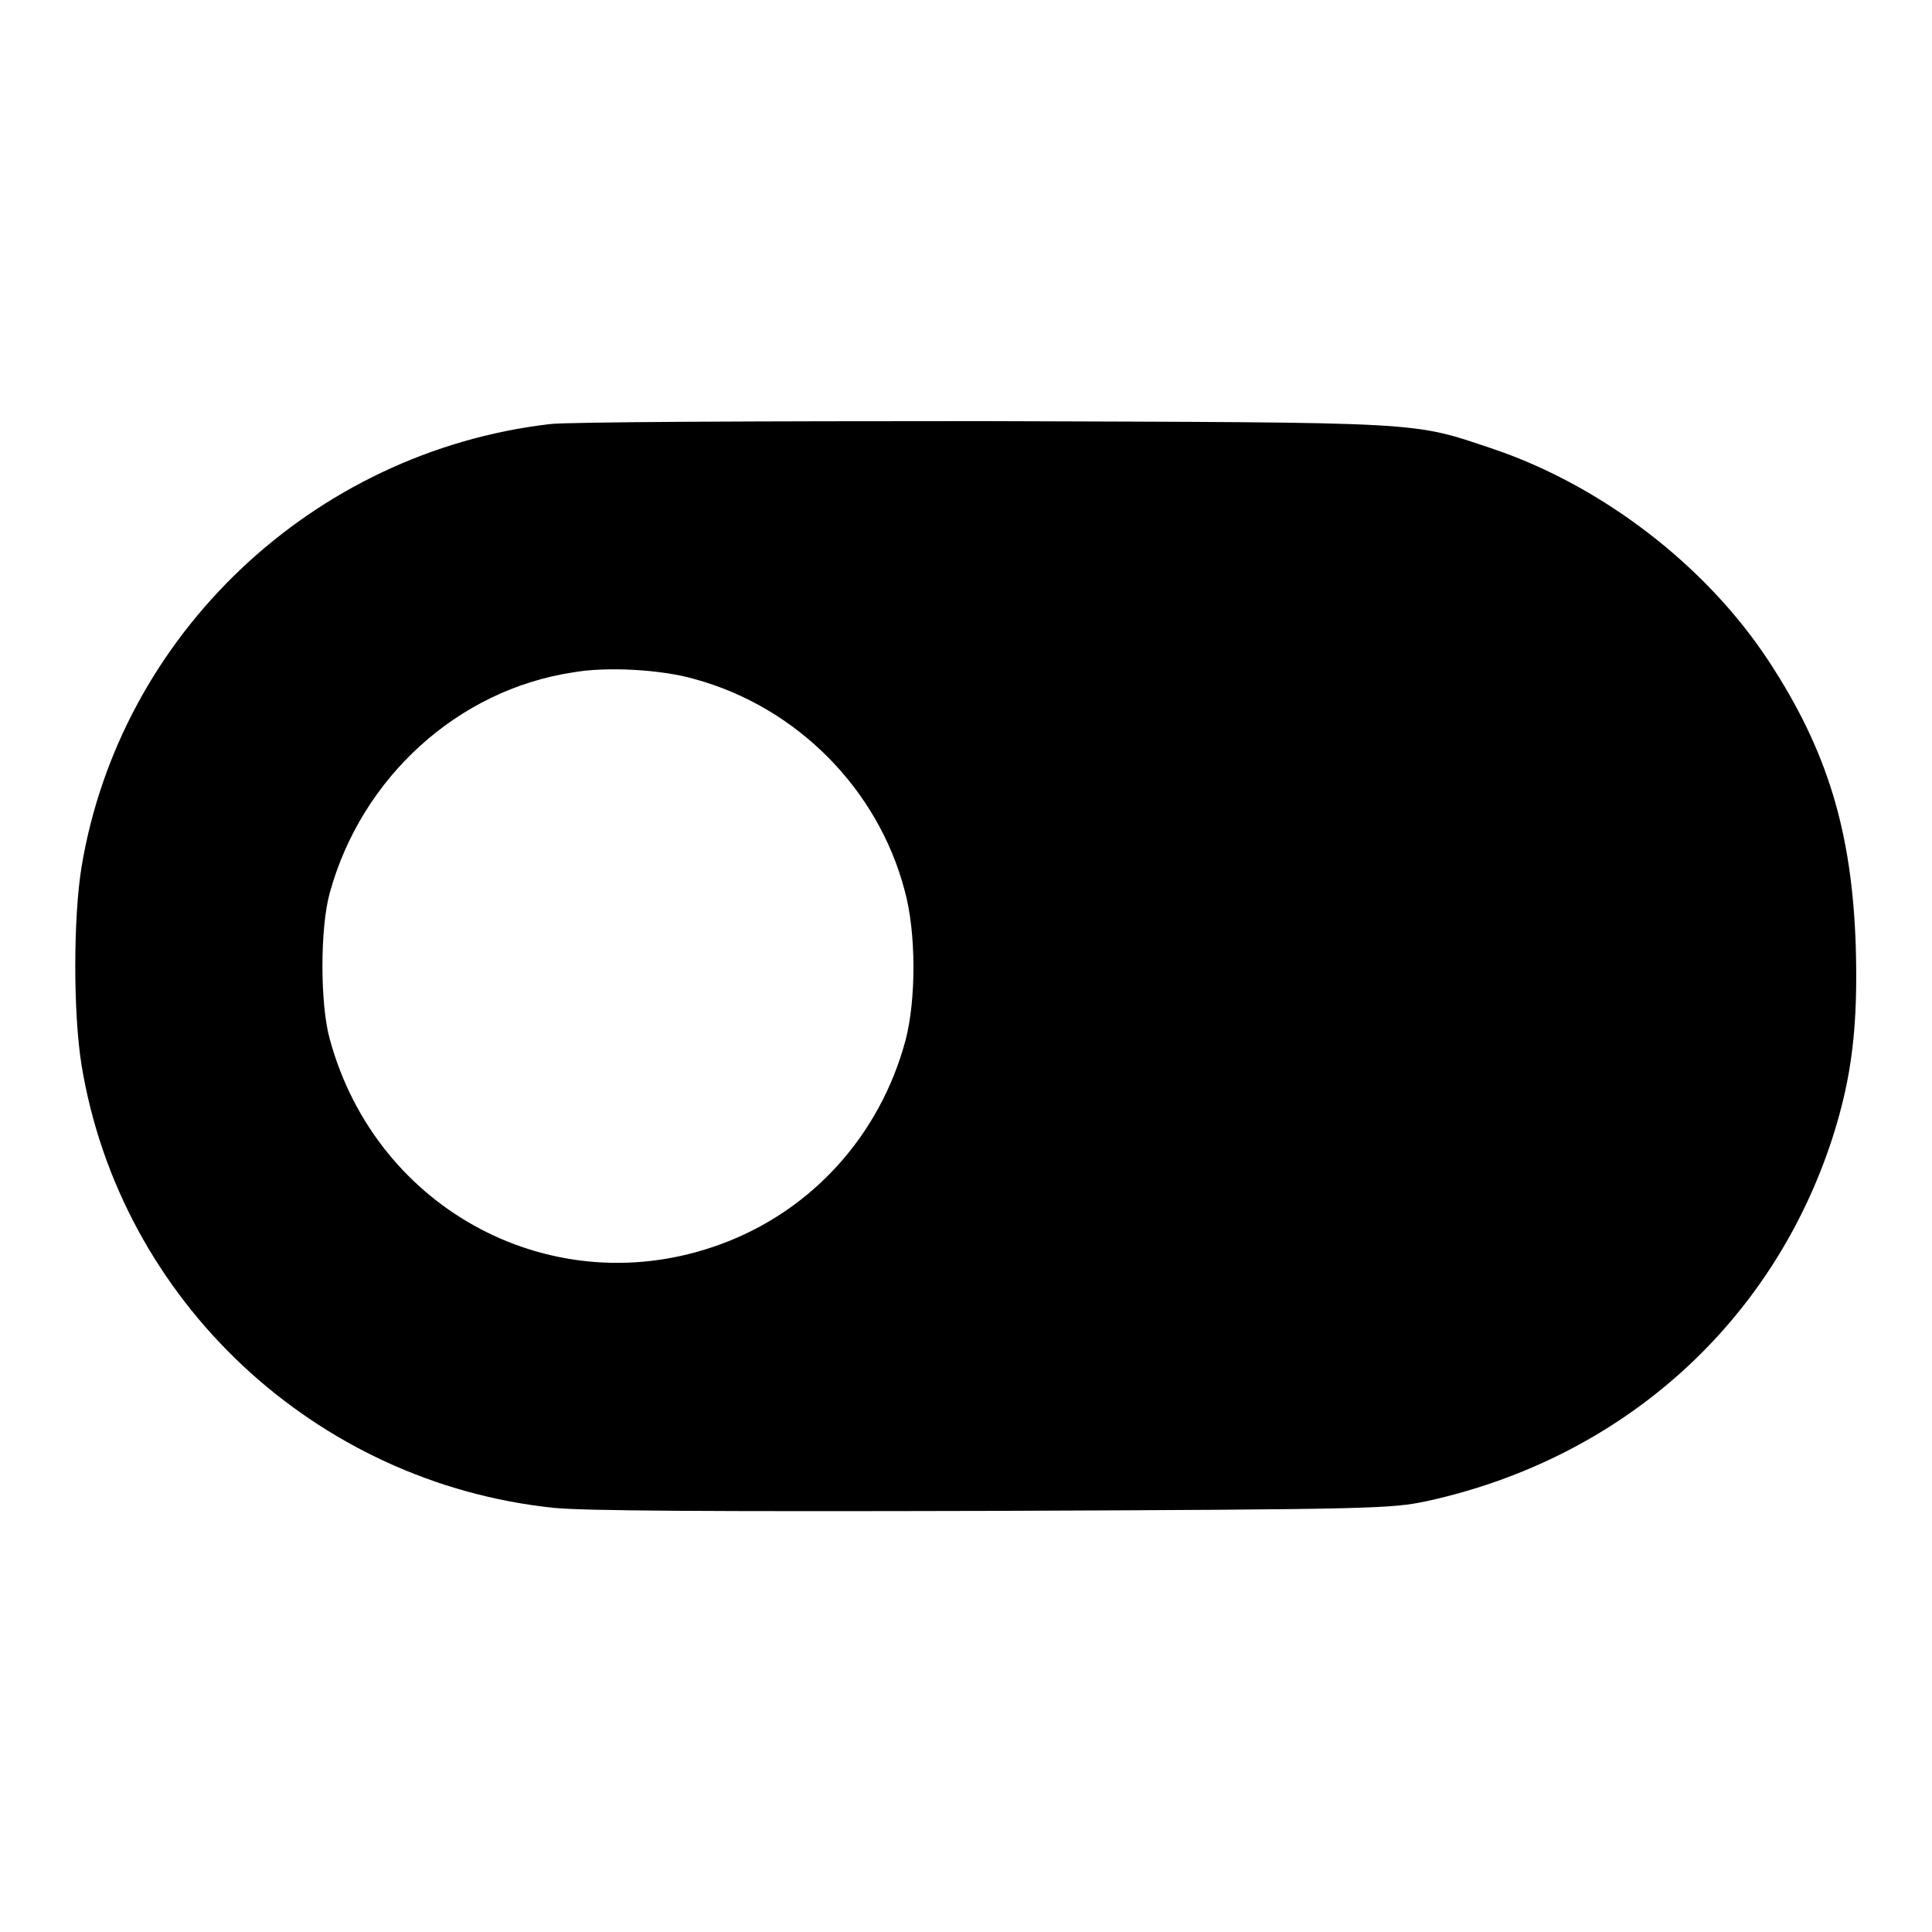
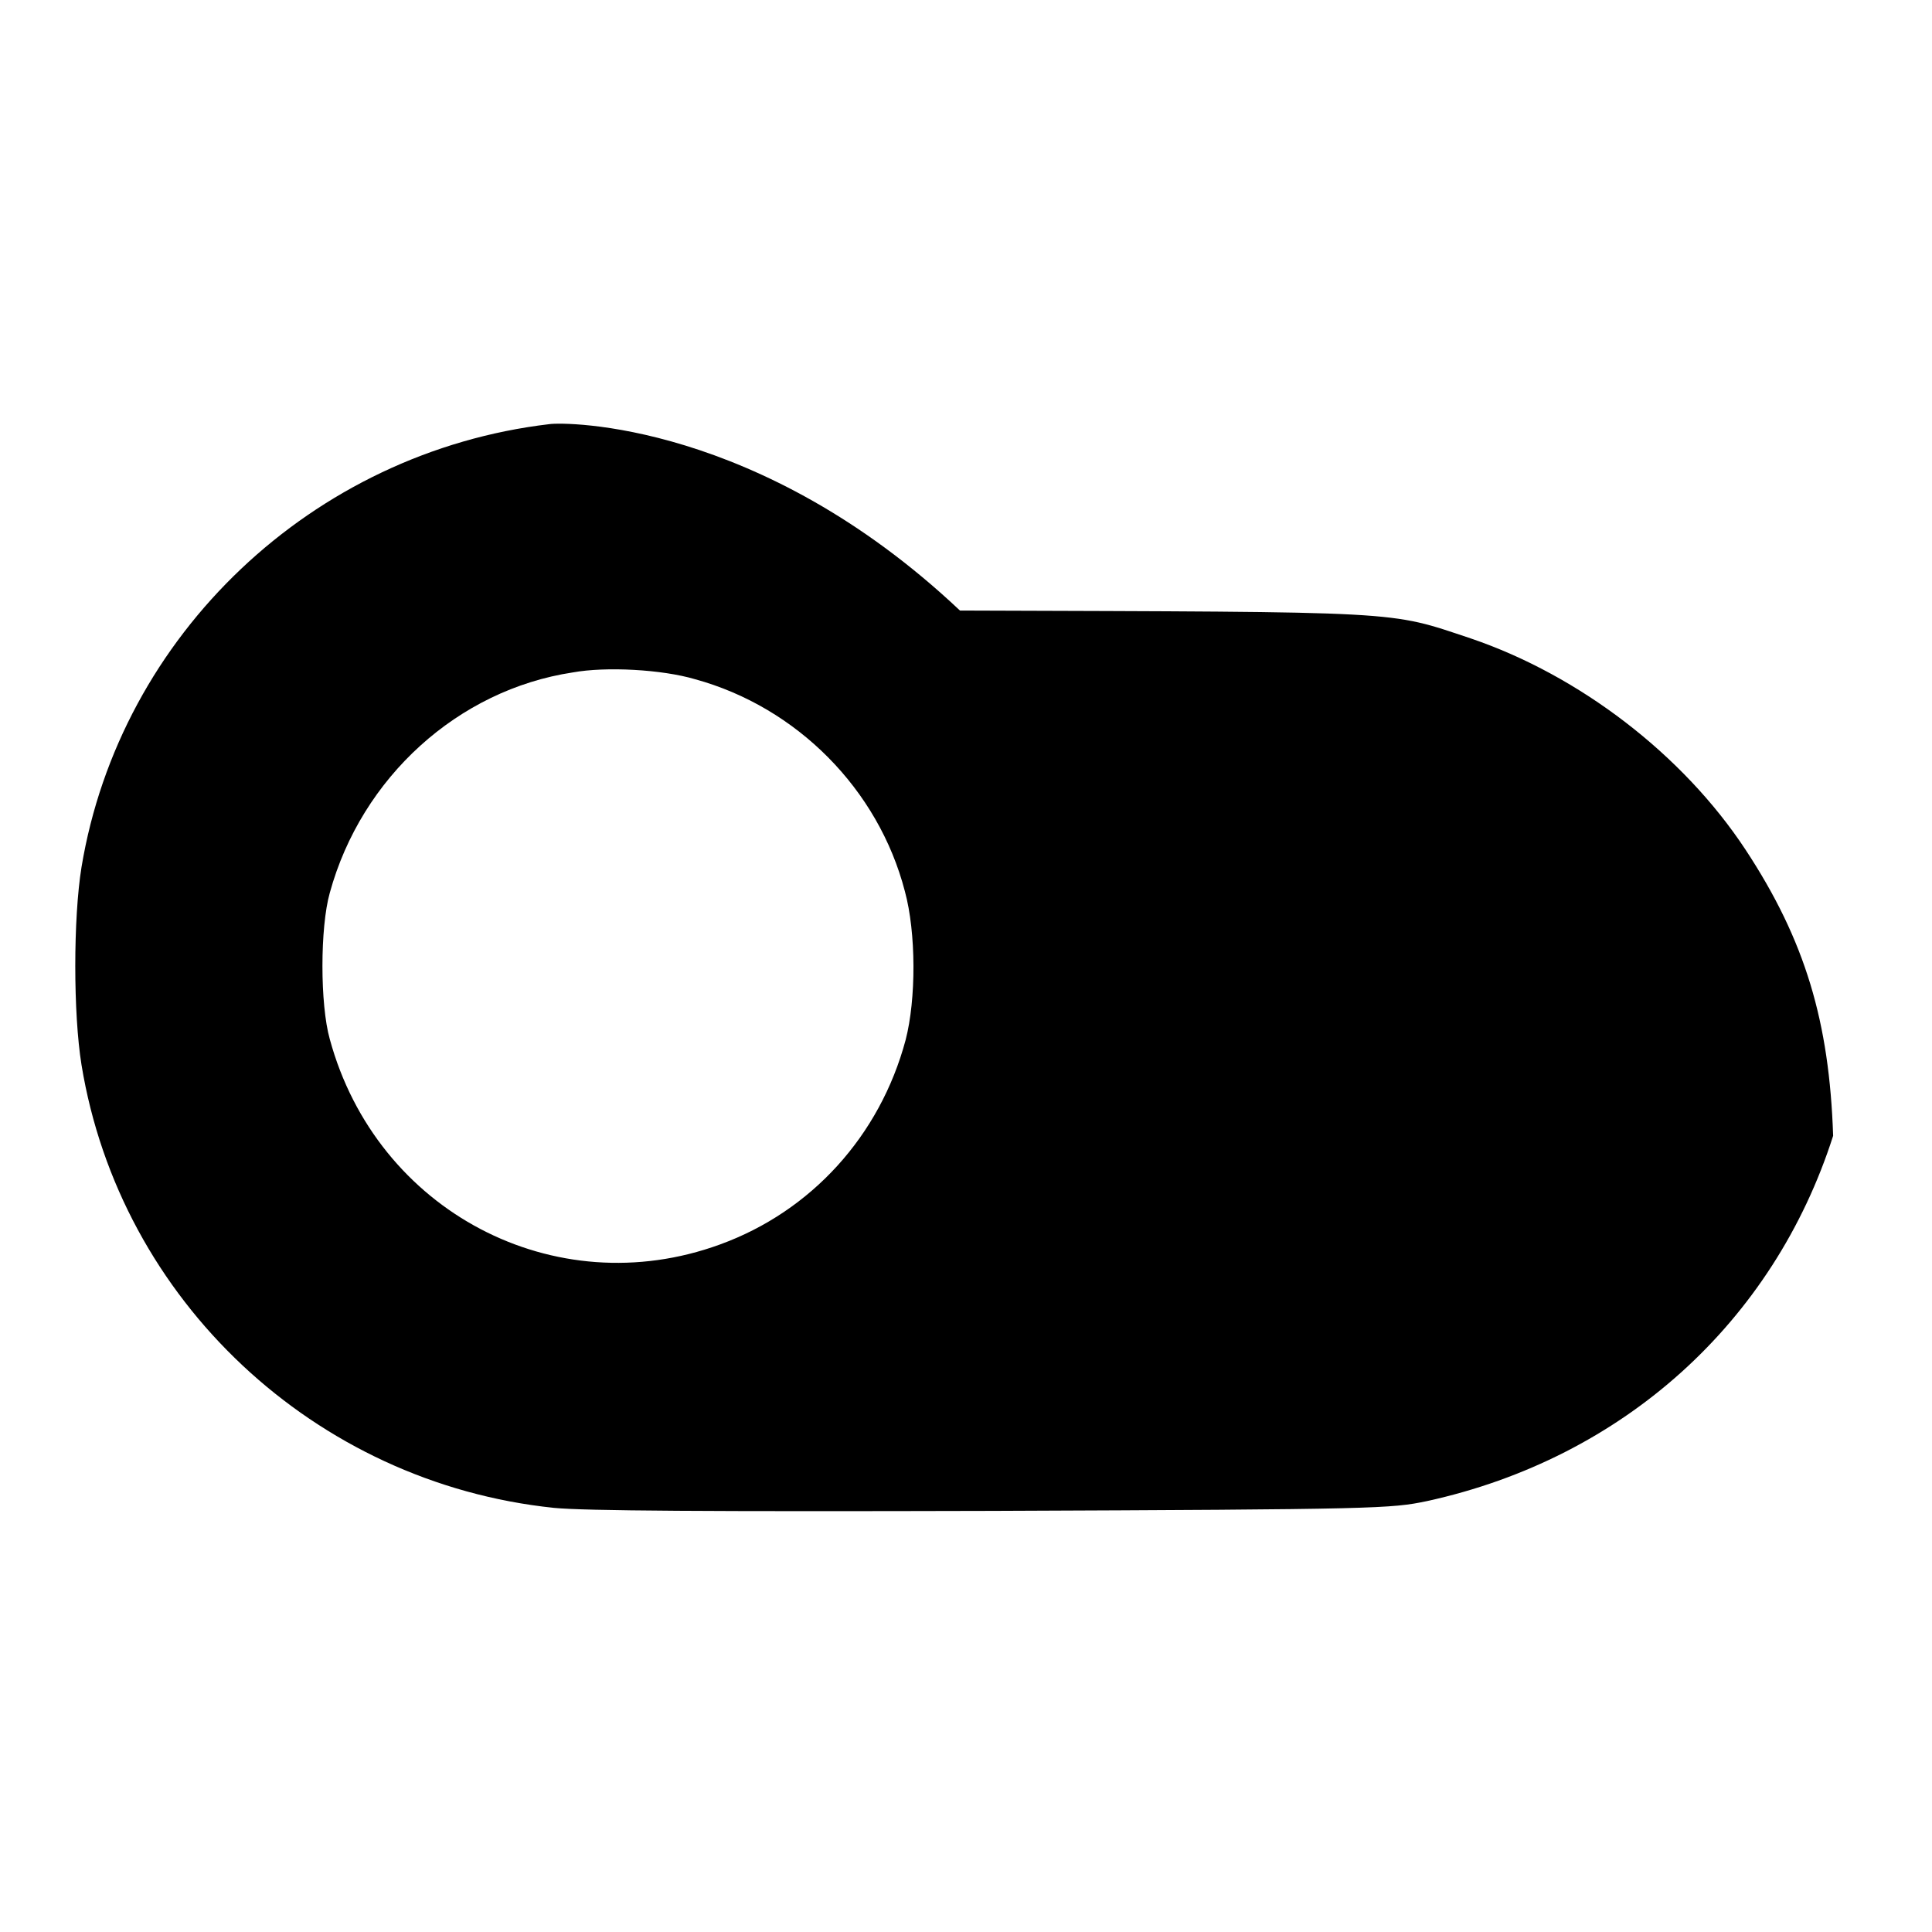
<svg xmlns="http://www.w3.org/2000/svg" version="1.1" x="0px" y="0px" viewBox="0 0 256 256" enable-background="new 0 0 256 256" xml:space="preserve">
  <g>
    <g>
      <g>
-         <path fill="#000000" d="M72.8,56.2c-31.4,3.7-56.9,27.9-62,58.7c-1.1,6.8-1.1,19.4,0,26.2c5.1,31.2,30.9,55.4,62.6,58.7c4.1,0.4,20.2,0.5,58.2,0.4c51.1-0.2,52.7-0.3,57.5-1.3c26-5.7,45.9-23.7,53.8-48.4c2.5-7.9,3.3-14.6,3-25.1c-0.5-15.1-3.7-25.9-11.6-37.9c-8.3-12.6-22-23.1-36.4-28c-11.1-3.7-8.2-3.5-67.7-3.7C100.6,55.8,74.8,55.9,72.8,56.2z M92.1,90c13.5,3.7,24.3,14.6,27.8,28.1c1.5,5.5,1.5,14.3,0.1,19.7c-3.4,12.7-12.5,22.7-24.6,27.1c-21.9,8-45.5-4.4-51.7-27.2c-1.3-4.6-1.3-14.8,0-19.4c4.2-15.3,17-26.9,32.2-29.2C80.3,88.3,87.7,88.7,92.1,90z" />
+         <path fill="#000000" d="M72.8,56.2c-31.4,3.7-56.9,27.9-62,58.7c-1.1,6.8-1.1,19.4,0,26.2c5.1,31.2,30.9,55.4,62.6,58.7c4.1,0.4,20.2,0.5,58.2,0.4c51.1-0.2,52.7-0.3,57.5-1.3c26-5.7,45.9-23.7,53.8-48.4c-0.5-15.1-3.7-25.9-11.6-37.9c-8.3-12.6-22-23.1-36.4-28c-11.1-3.7-8.2-3.5-67.7-3.7C100.6,55.8,74.8,55.9,72.8,56.2z M92.1,90c13.5,3.7,24.3,14.6,27.8,28.1c1.5,5.5,1.5,14.3,0.1,19.7c-3.4,12.7-12.5,22.7-24.6,27.1c-21.9,8-45.5-4.4-51.7-27.2c-1.3-4.6-1.3-14.8,0-19.4c4.2-15.3,17-26.9,32.2-29.2C80.3,88.3,87.7,88.7,92.1,90z" />
      </g>
    </g>
  </g>
</svg>